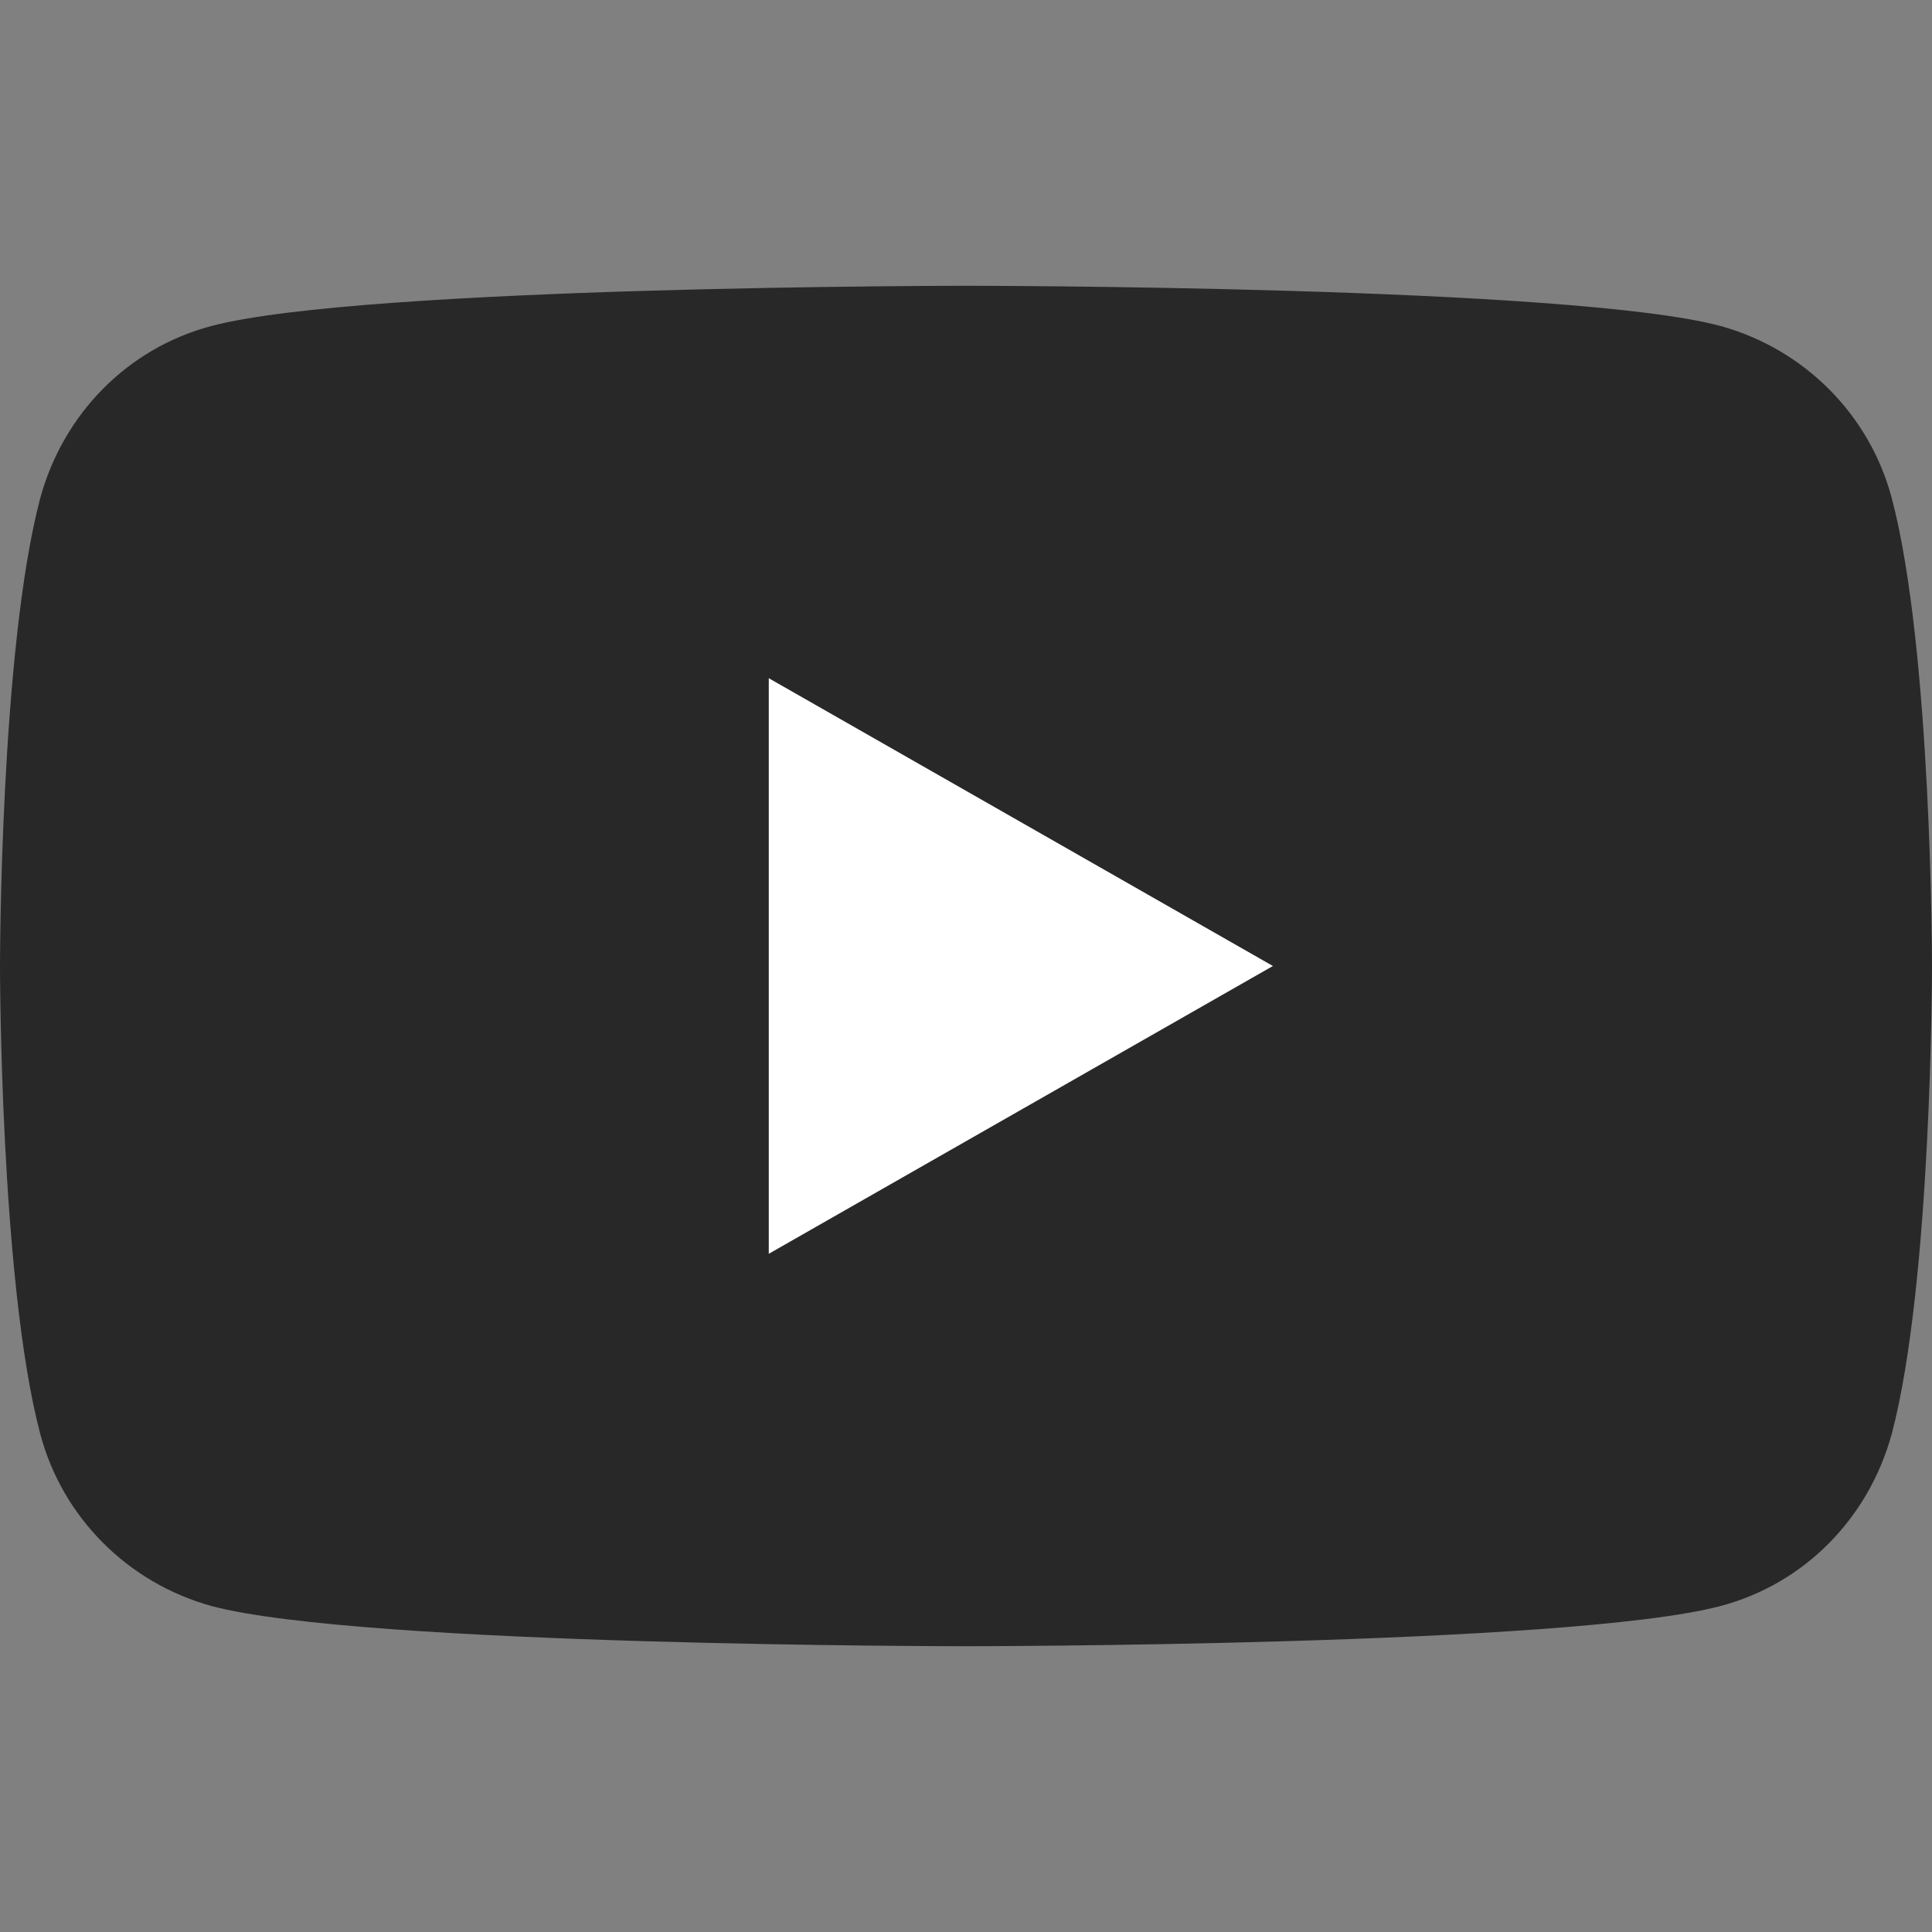
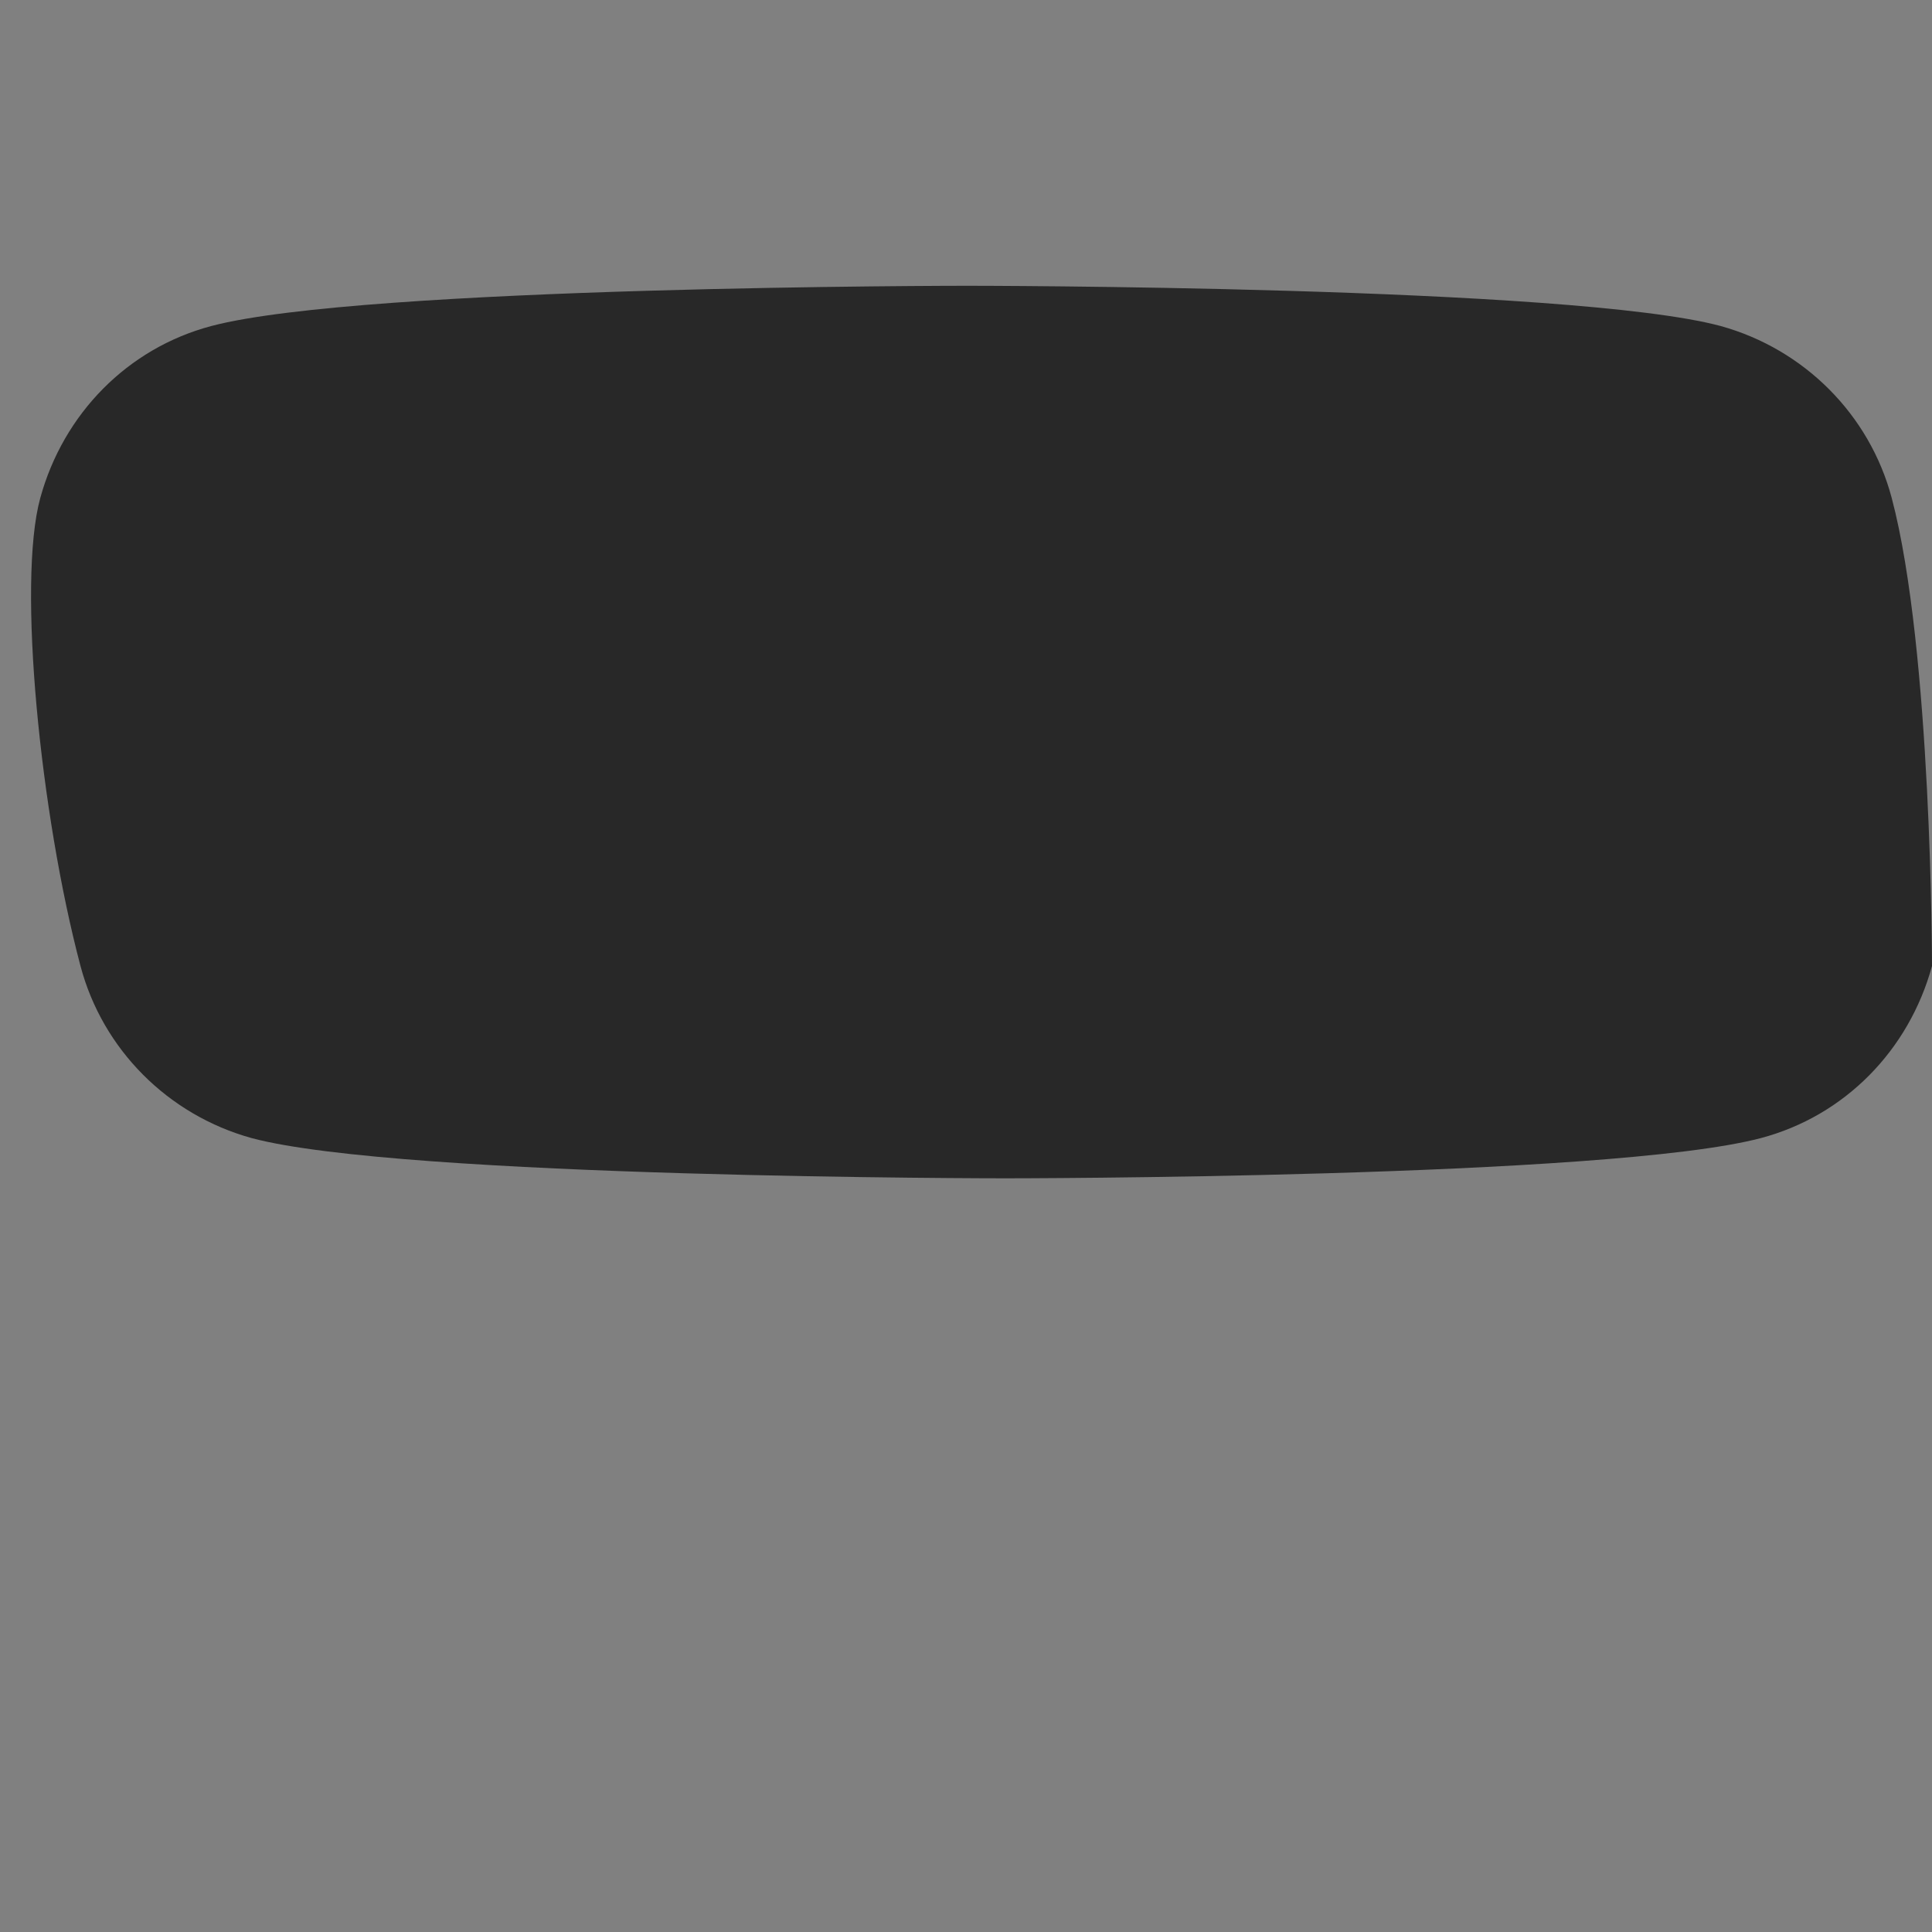
<svg xmlns="http://www.w3.org/2000/svg" version="1.1" id="Layer_1" x="0px" y="0px" viewBox="0 0 192 192" style="enable-background:new 0 0 192 192;" xml:space="preserve">
  <rect x="0" y="0" width="192" height="192" fill="#808080" stroke="none" />
  <style type="text/css">
	.st0{fill:#282828;}
	.st1{fill:#FFFFFF;}
</style>
  <g id="XMLID_184_">
-     <path id="XMLID_182_" class="st0" d="M188,49.5c-2.2-8.3-8.7-14.8-17-17.1c-14.9-4-74.9-4-74.9-4s-60,0-75.1,4   c-8.3,2.2-14.7,8.7-17,17.1C0,64.6,0,96,0,96s0,31.4,4,46.5c2.2,8.3,8.7,14.8,17,17.1c14.9,4,74.9,4,74.9,4s60,0,75.1-4   c8.3-2.2,14.7-8.7,17-17.1C192,127.4,192,96,192,96S192,64.6,188,49.5z" />
-     <polygon id="XMLID_1355_" class="st1" points="76.4,124.6 126.5,96 76.4,67.4  " />
+     <path id="XMLID_182_" class="st0" d="M188,49.5c-2.2-8.3-8.7-14.8-17-17.1c-14.9-4-74.9-4-74.9-4s-60,0-75.1,4   c-8.3,2.2-14.7,8.7-17,17.1s0,31.4,4,46.5c2.2,8.3,8.7,14.8,17,17.1c14.9,4,74.9,4,74.9,4s60,0,75.1-4   c8.3-2.2,14.7-8.7,17-17.1C192,127.4,192,96,192,96S192,64.6,188,49.5z" />
  </g>
</svg>